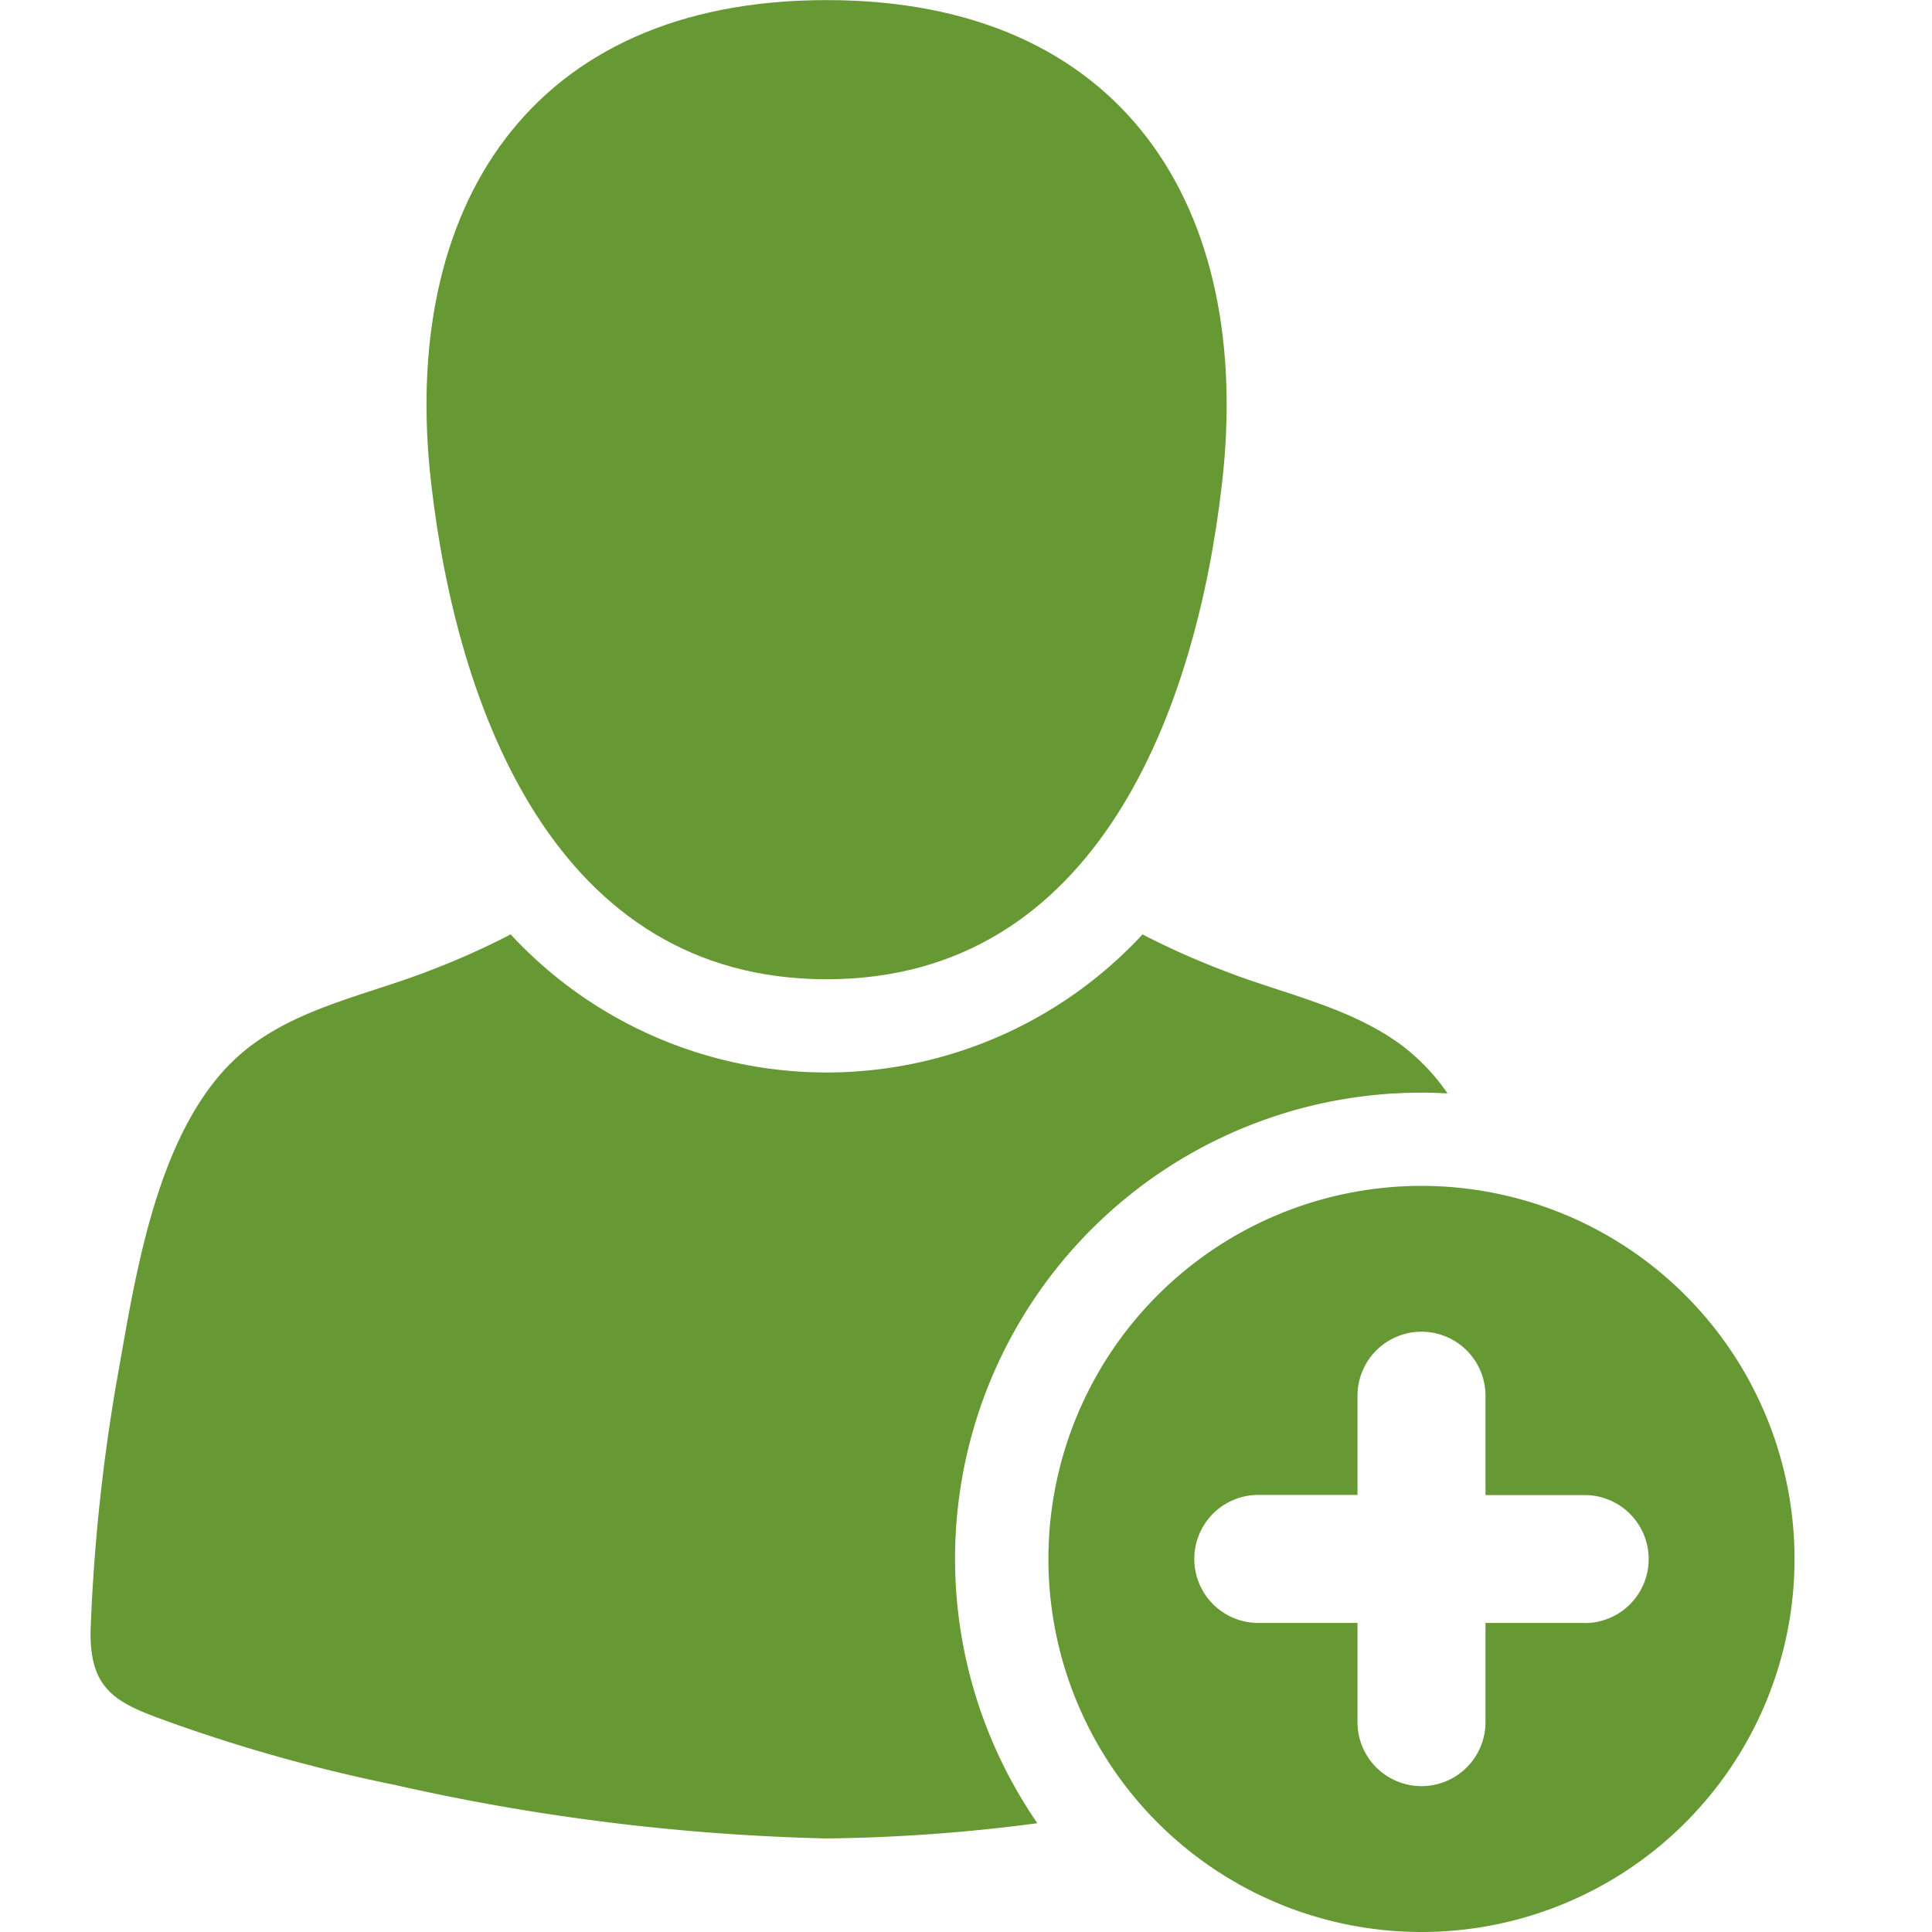
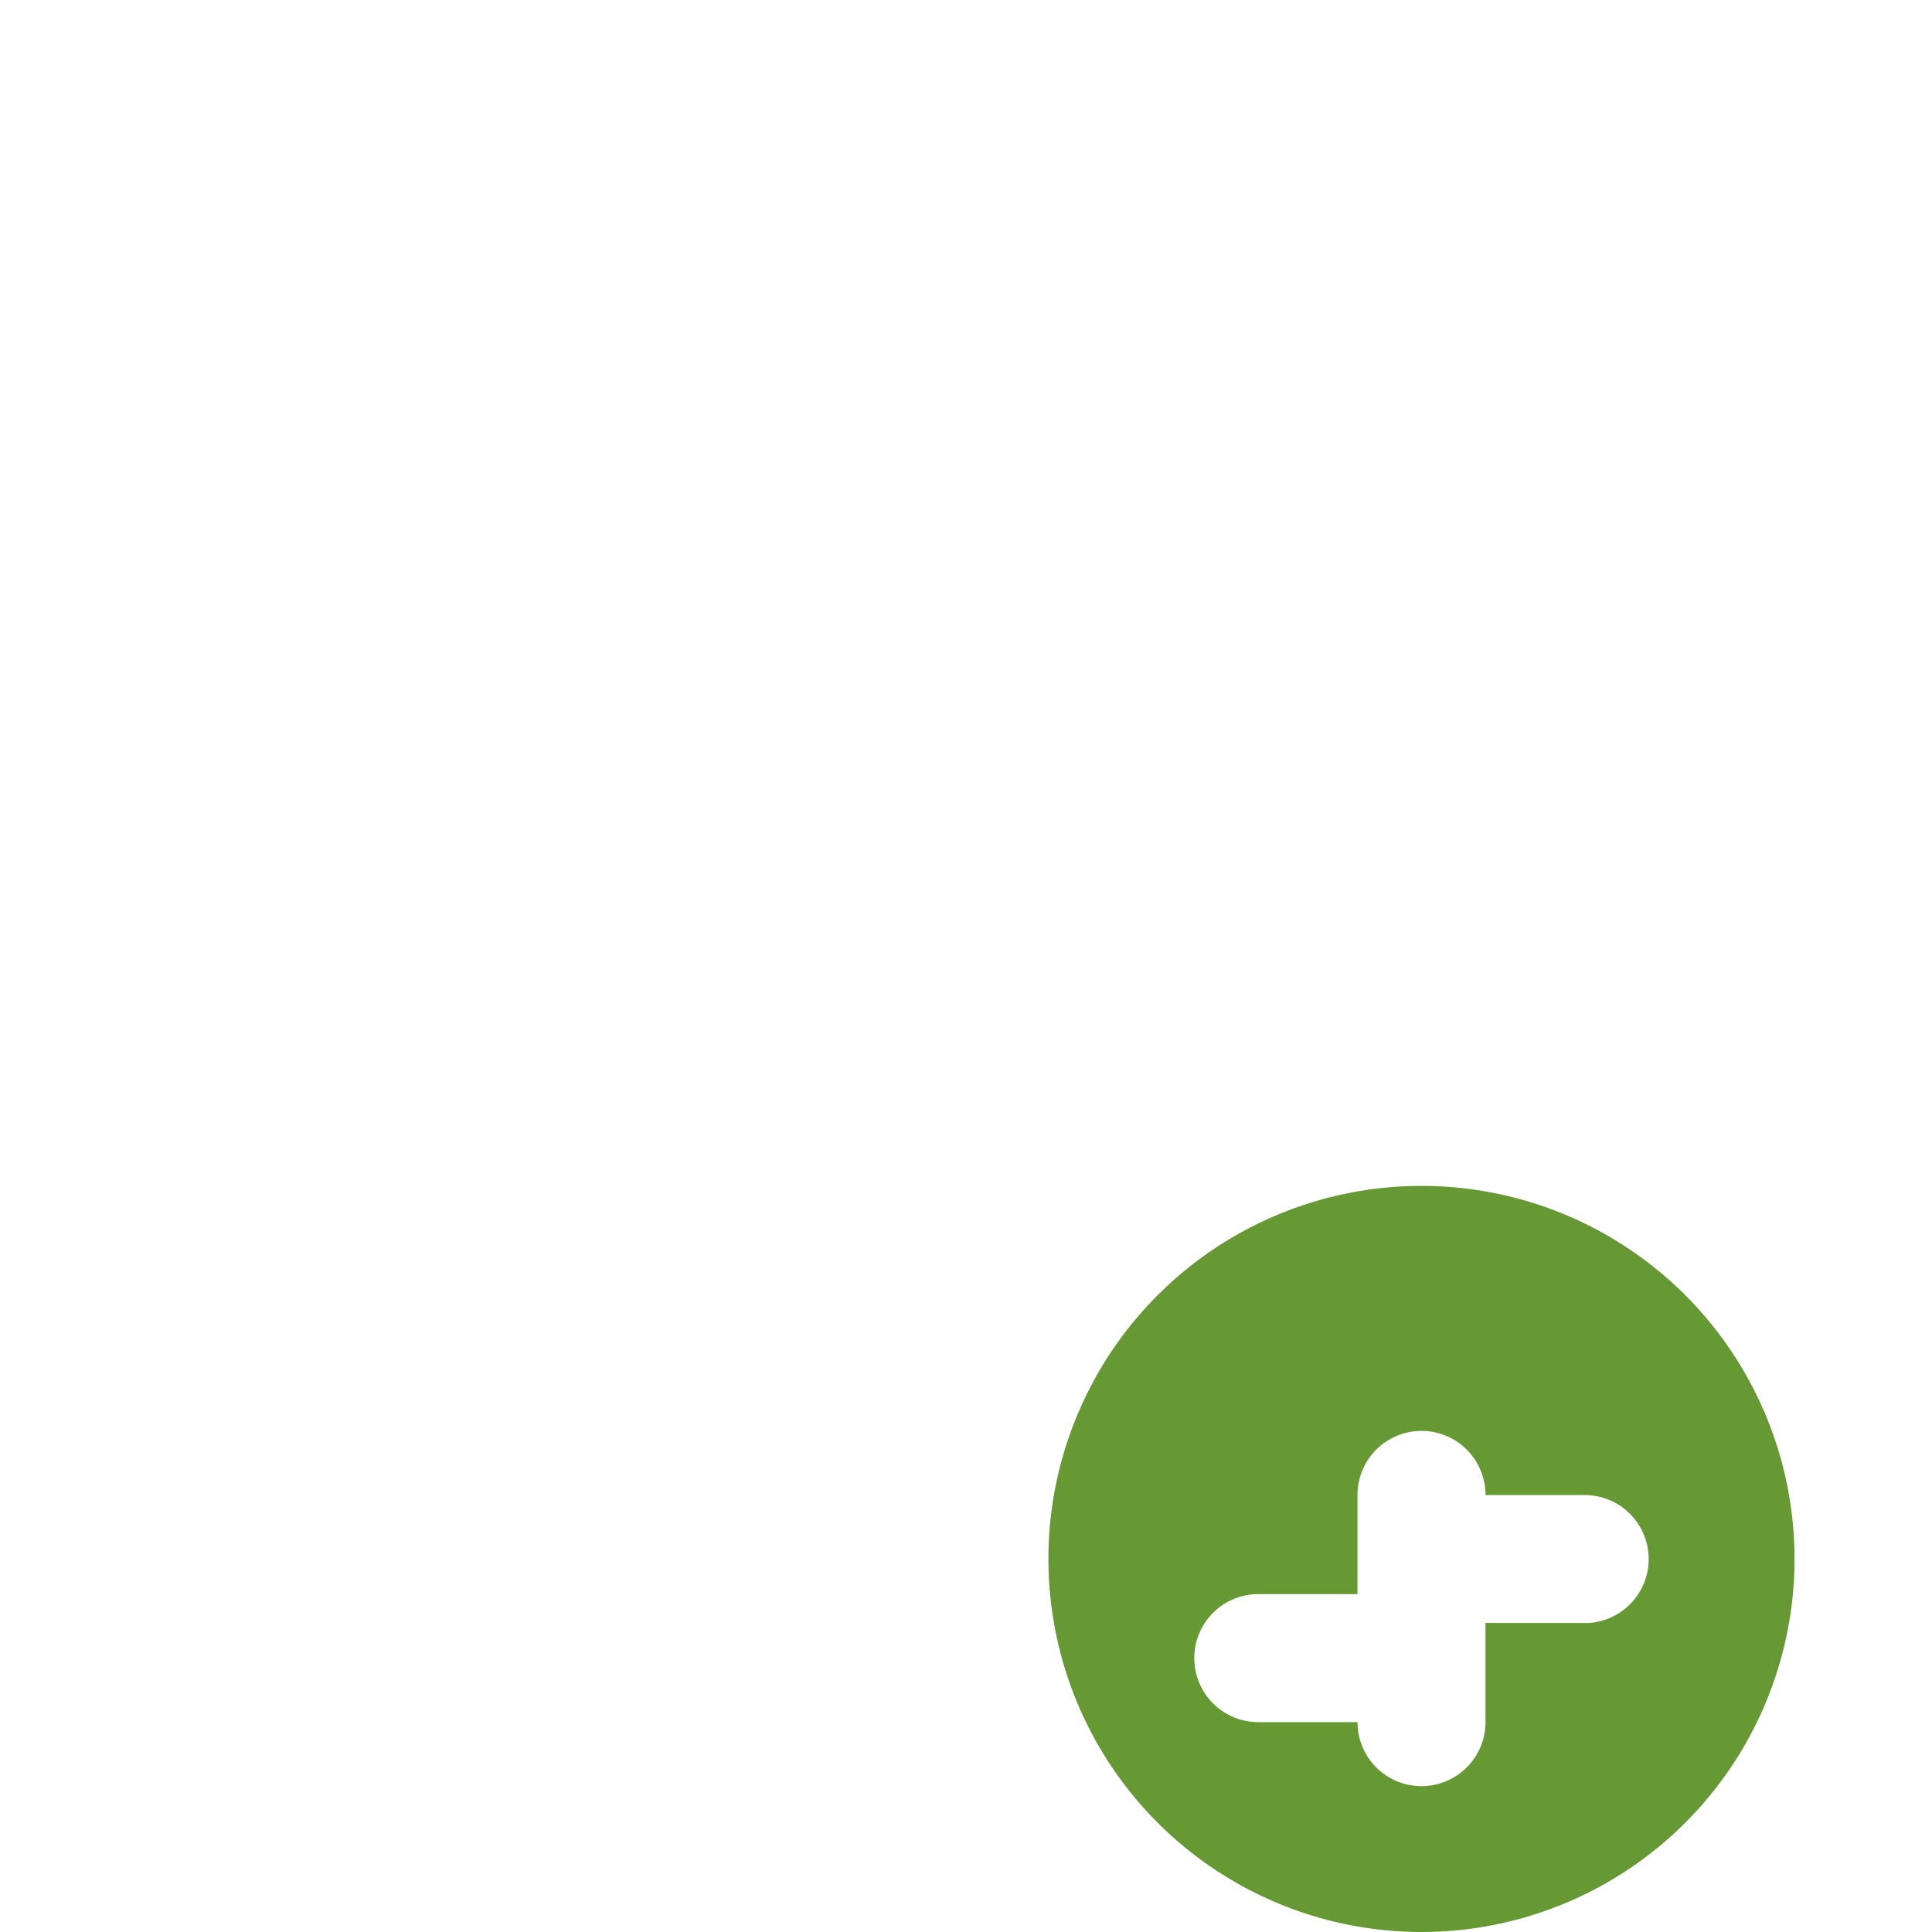
<svg xmlns="http://www.w3.org/2000/svg" width="64" height="64" viewBox="0 0 64 64">
  <g id="Group_30222" data-name="Group 30222" transform="translate(11011 -3932)">
    <g id="new-user" transform="translate(-11044.121 3932)">
      <g id="Group_29591" data-name="Group 29591" transform="translate(36.121)">
-         <path id="Path_2368" data-name="Path 2368" d="M155.764,32.439c9.012,0,12.255-9.024,13.1-16.436,1.046-9.131-3.272-16-13.1-16s-14.15,6.872-13.1,16C143.51,23.415,146.752,32.44,155.764,32.439Z" transform="translate(-131.382)" fill="#669934" />
-         <path id="Path_2369" data-name="Path 2369" d="M80.209,301.243q.435,0,.864.025a6.89,6.89,0,0,0-1.506-1.585c-1.732-1.292-3.974-1.716-5.957-2.5A25.762,25.762,0,0,1,70.969,296a14.261,14.261,0,0,1-20.932,0,25.789,25.789,0,0,1-2.641,1.184c-1.983.779-4.225,1.2-5.957,2.5-2.995,2.235-3.769,7.264-4.377,10.694a61.493,61.493,0,0,0-.937,8.6c-.076,2.228,1.024,2.54,2.887,3.213a53.967,53.967,0,0,0,7.169,1.979A72.269,72.269,0,0,0,60.5,325.948a57.574,57.574,0,0,0,6.985-.505,15.439,15.439,0,0,1,12.721-24.2Z" transform="translate(-36.121 -265.047)" fill="#669934" />
-         <path id="Path_2370" data-name="Path 2370" d="M351.894,375.658a12.358,12.358,0,1,0,12.358,12.358A12.358,12.358,0,0,0,351.894,375.658Zm5.407,14.478h-3.286v3.286a2.12,2.12,0,0,1-4.24,0v-3.286h-3.286a2.12,2.12,0,0,1,0-4.241h3.286v-3.286a2.12,2.12,0,0,1,4.24,0V385.9H357.3a2.12,2.12,0,0,1,0,4.241Z" transform="translate(-307.806 -336.374)" fill="#669934" />
+         <path id="Path_2370" data-name="Path 2370" d="M351.894,375.658a12.358,12.358,0,1,0,12.358,12.358A12.358,12.358,0,0,0,351.894,375.658Zm5.407,14.478h-3.286v3.286a2.12,2.12,0,0,1-4.24,0h-3.286a2.12,2.12,0,0,1,0-4.241h3.286v-3.286a2.12,2.12,0,0,1,4.24,0V385.9H357.3a2.12,2.12,0,0,1,0,4.241Z" transform="translate(-307.806 -336.374)" fill="#669934" />
      </g>
    </g>
-     <rect id="Rectangle_8532" data-name="Rectangle 8532" width="64" height="64" transform="translate(-11011 3932)" fill="none" />
  </g>
</svg>